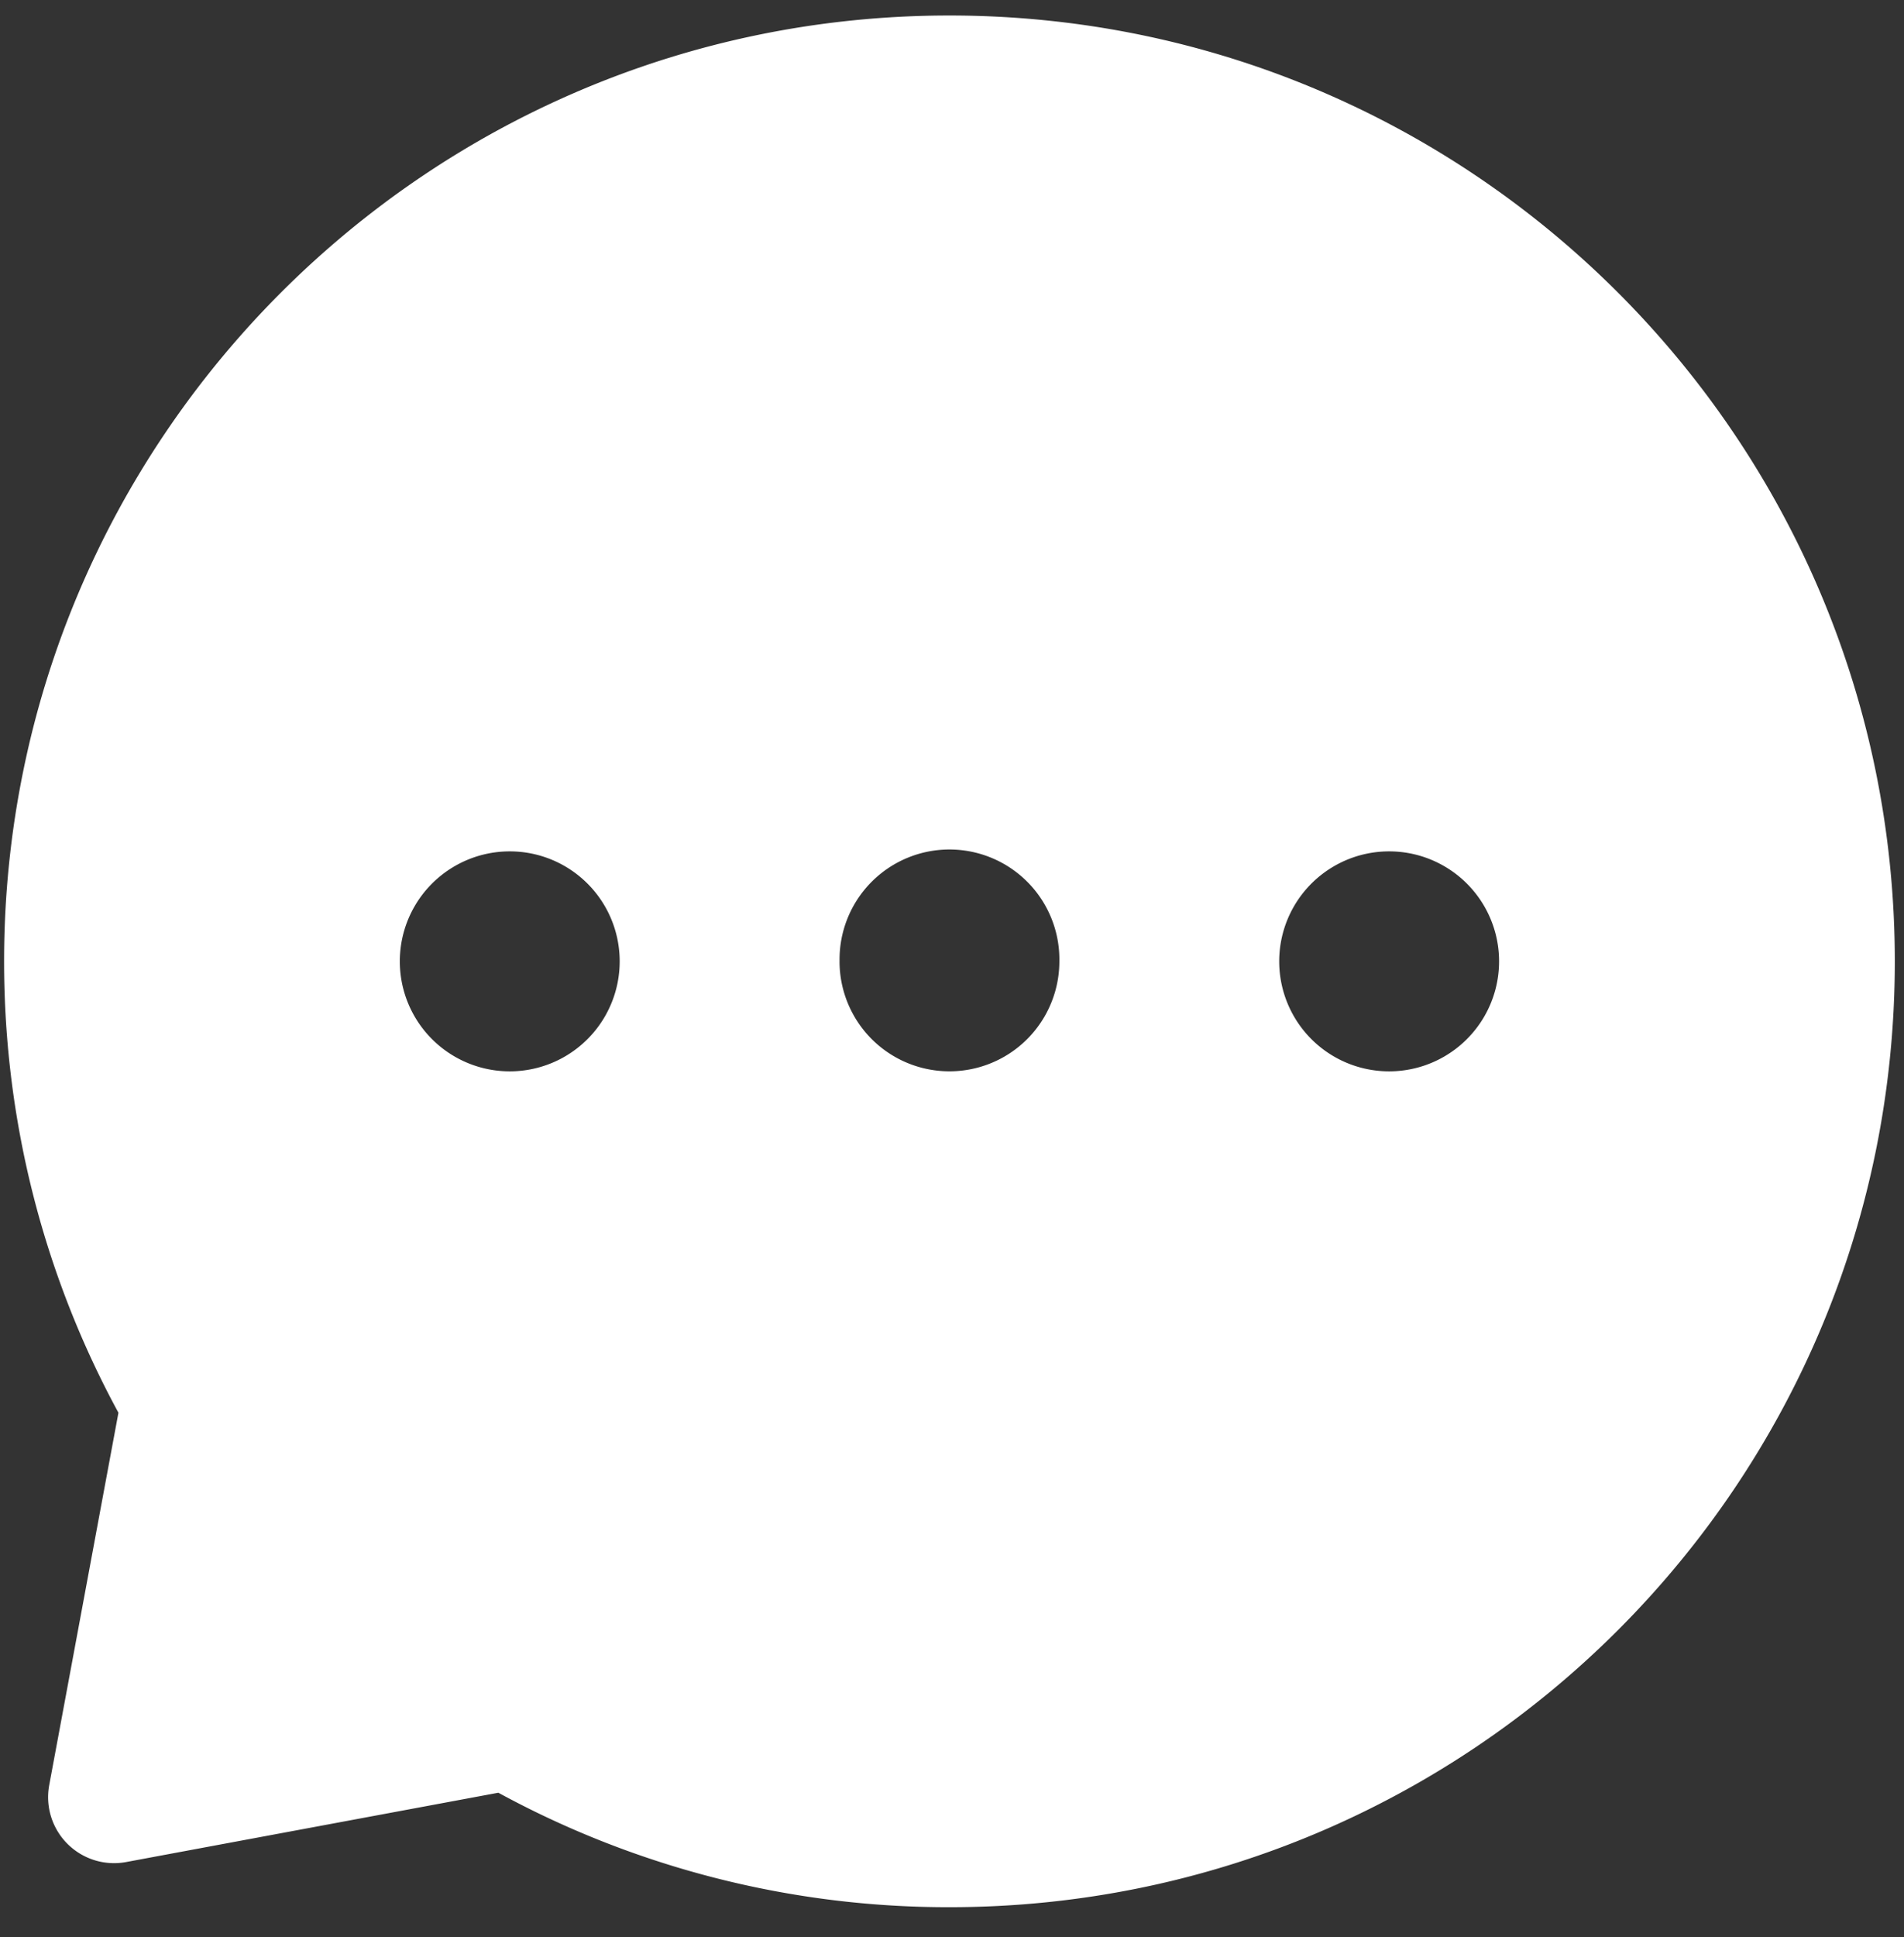
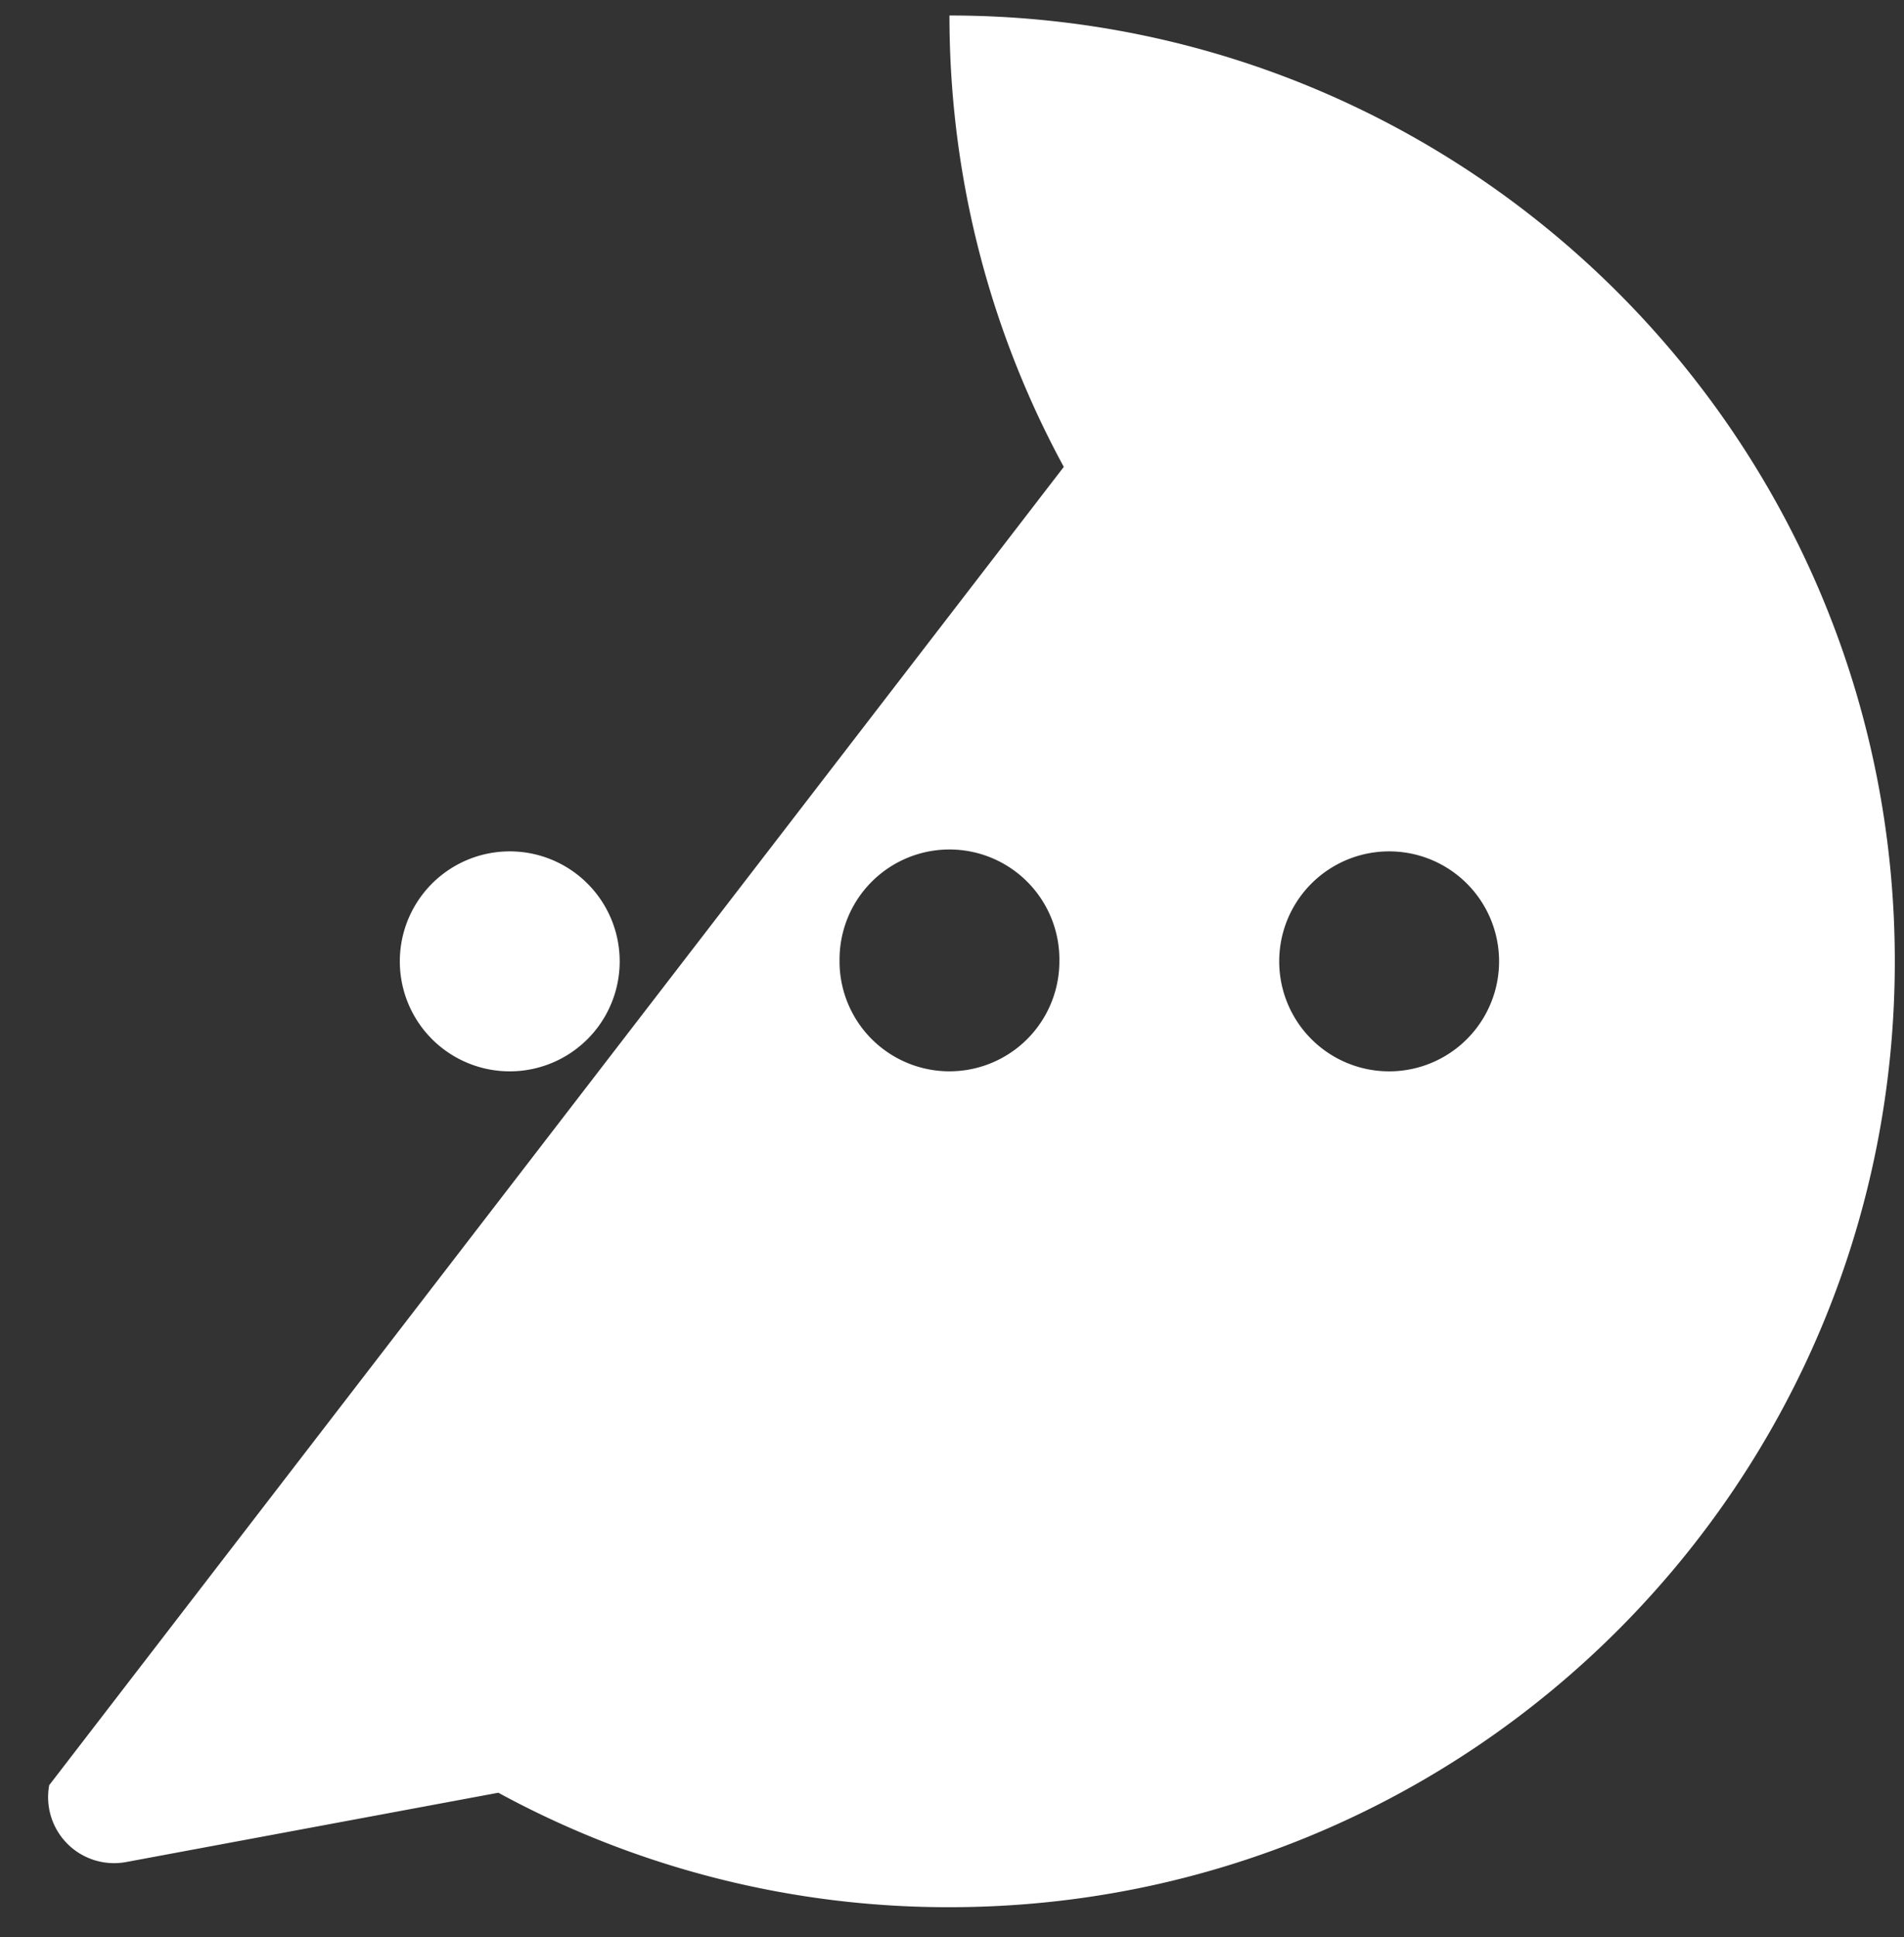
<svg xmlns="http://www.w3.org/2000/svg" width="59" height="60" viewBox="0 0 59 60" fill="none">
  <rect x="0" y="0" width="59" height="60" fill="#333333" stroke="none" />
-   <path fill-rule="evenodd" clip-rule="evenodd" d="M29.421.48C13.243.48.127 13.596.127 29.774c0 5.058 1.284 9.824 3.543 13.98L1.525 55.289a2.044 2.044 0 002.382 2.381l11.535-2.147a29.157 29.157 0 0013.98 3.545c16.178 0 29.293-13.115 29.293-29.294C58.715 13.596 45.6.48 29.421.48zm13.625 25.888a3.406 3.406 0 100 6.813 3.406 3.406 0 000-6.813zm-17.03 3.406a3.406 3.406 0 116.811 0 3.406 3.406 0 01-6.812 0zm-10.22-3.406a3.406 3.406 0 100 6.813 3.406 3.406 0 000-6.813z" fill="#fff" />
+   <path fill-rule="evenodd" clip-rule="evenodd" d="M29.421.48c0 5.058 1.284 9.824 3.543 13.98L1.525 55.289a2.044 2.044 0 002.382 2.381l11.535-2.147a29.157 29.157 0 0013.98 3.545c16.178 0 29.293-13.115 29.293-29.294C58.715 13.596 45.6.48 29.421.48zm13.625 25.888a3.406 3.406 0 100 6.813 3.406 3.406 0 000-6.813zm-17.03 3.406a3.406 3.406 0 116.811 0 3.406 3.406 0 01-6.812 0zm-10.22-3.406a3.406 3.406 0 100 6.813 3.406 3.406 0 000-6.813z" fill="#fff" />
</svg>